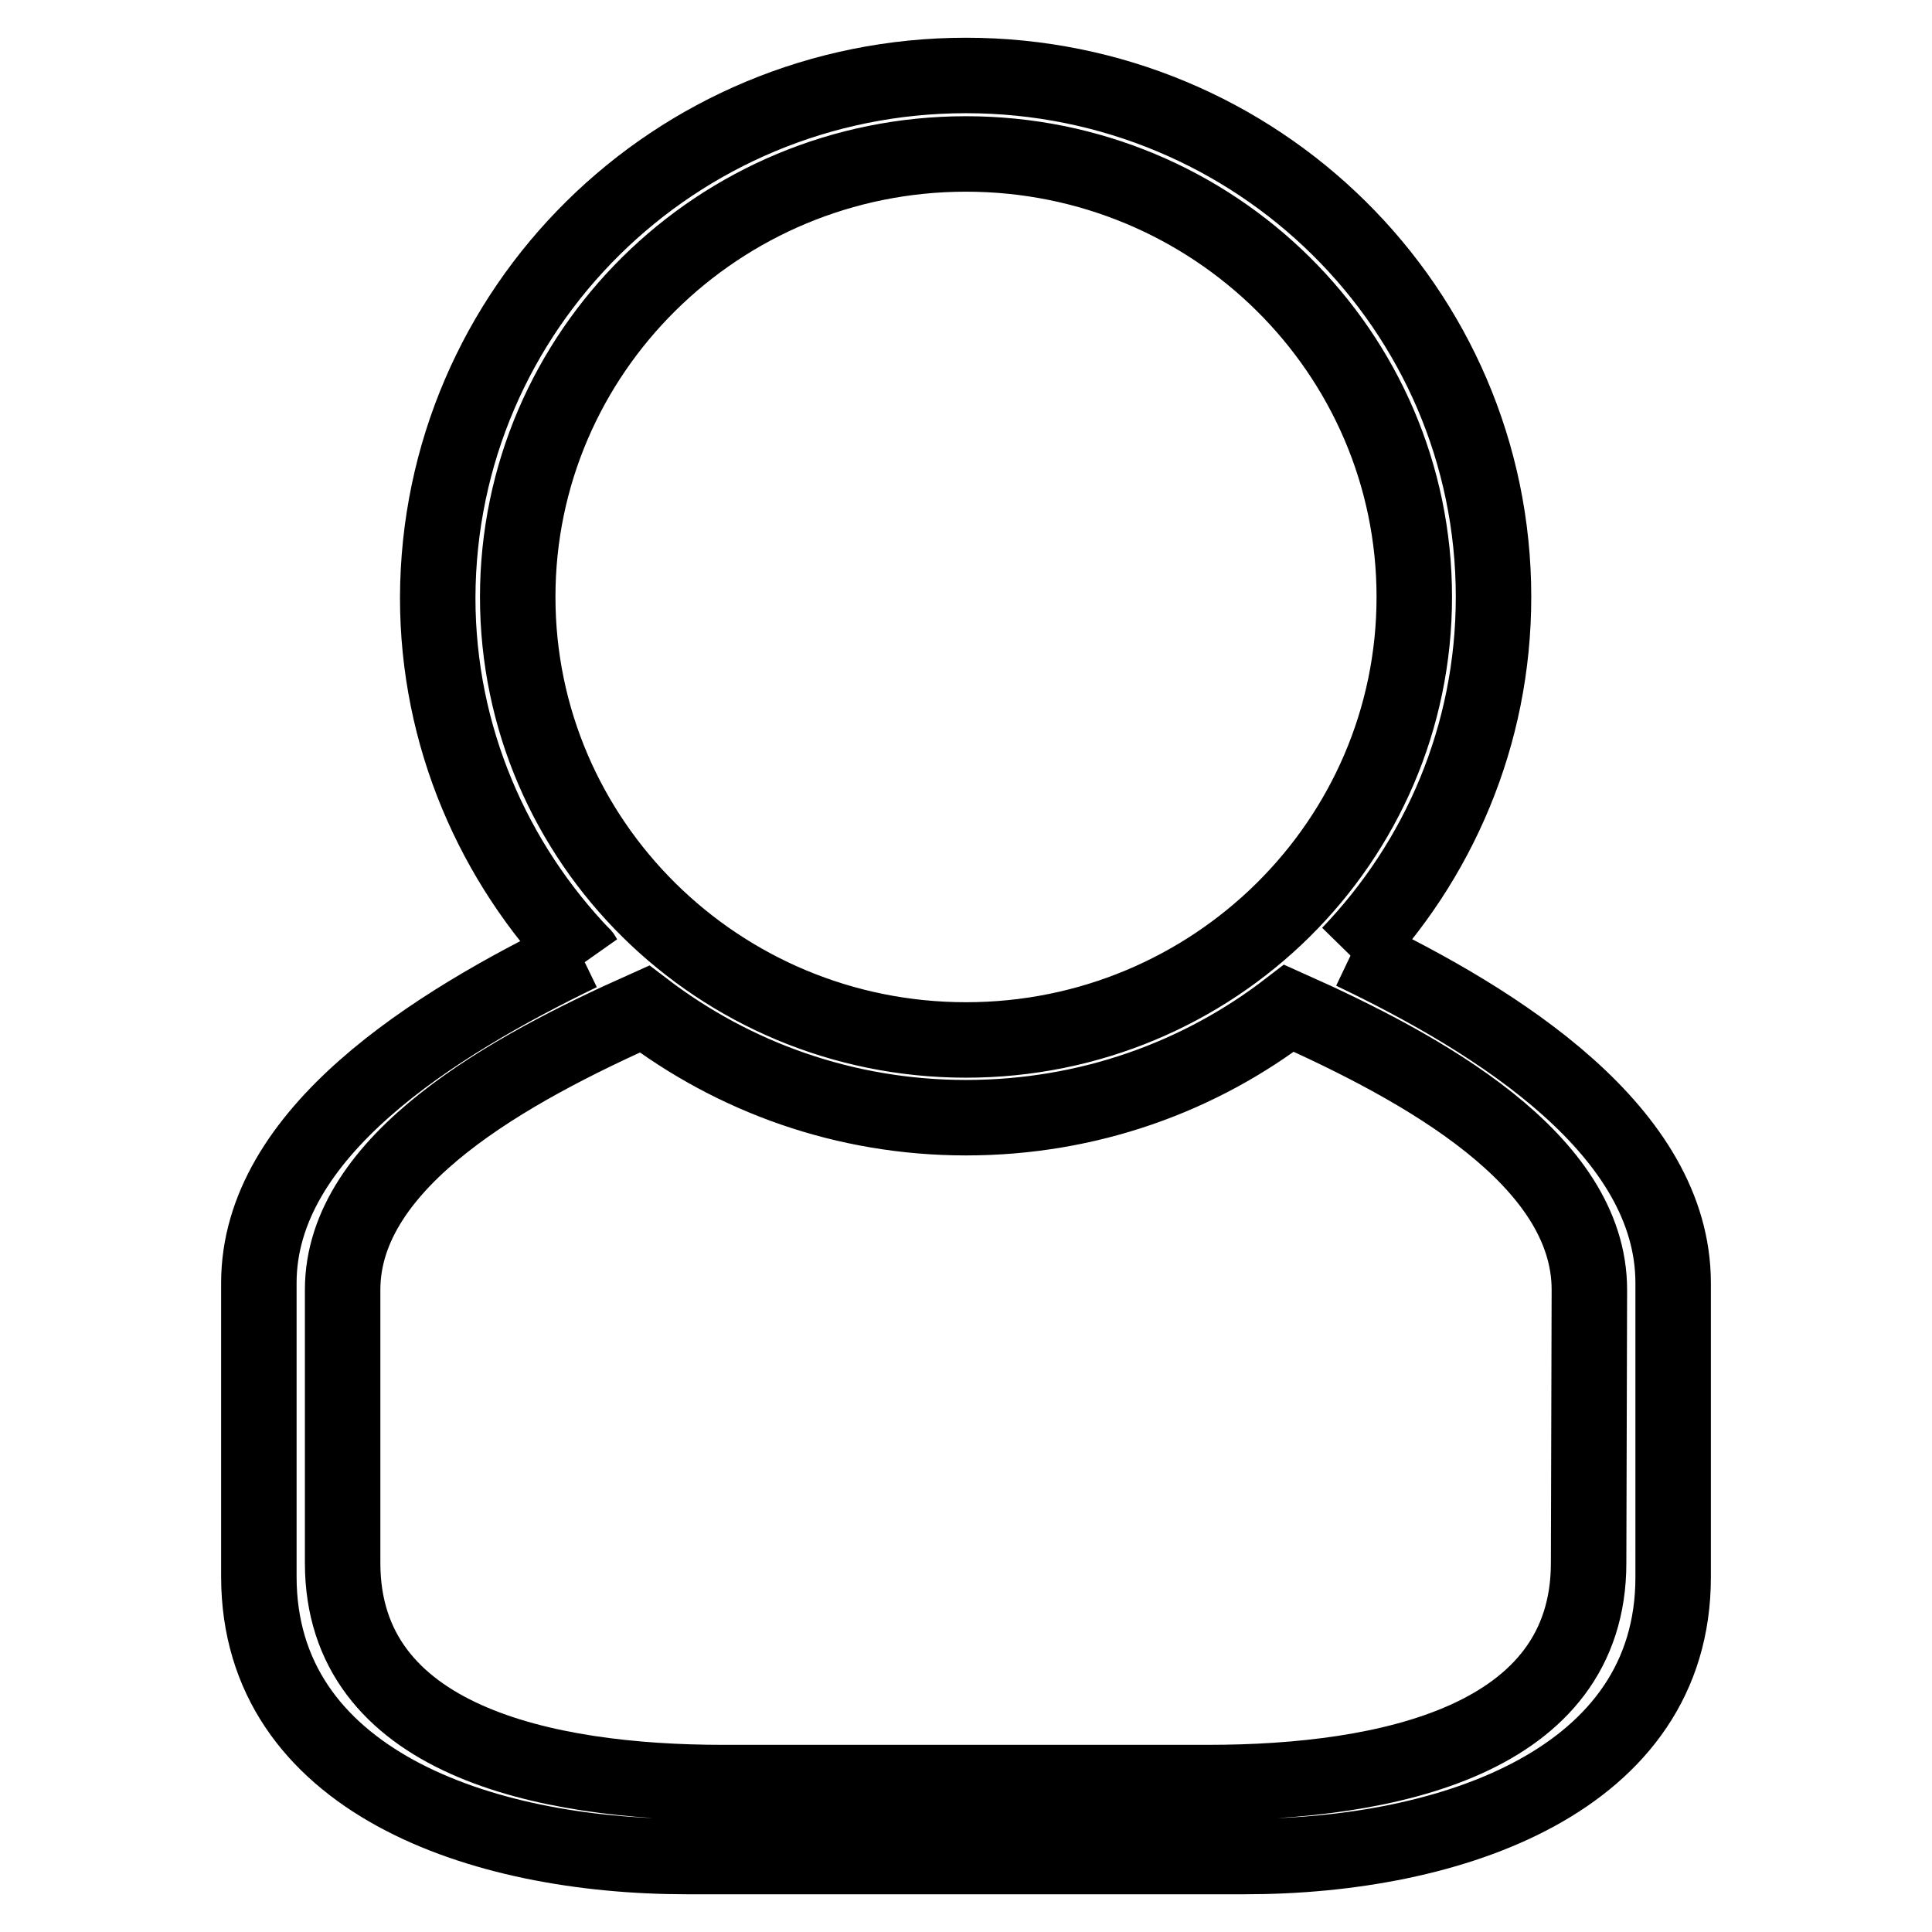
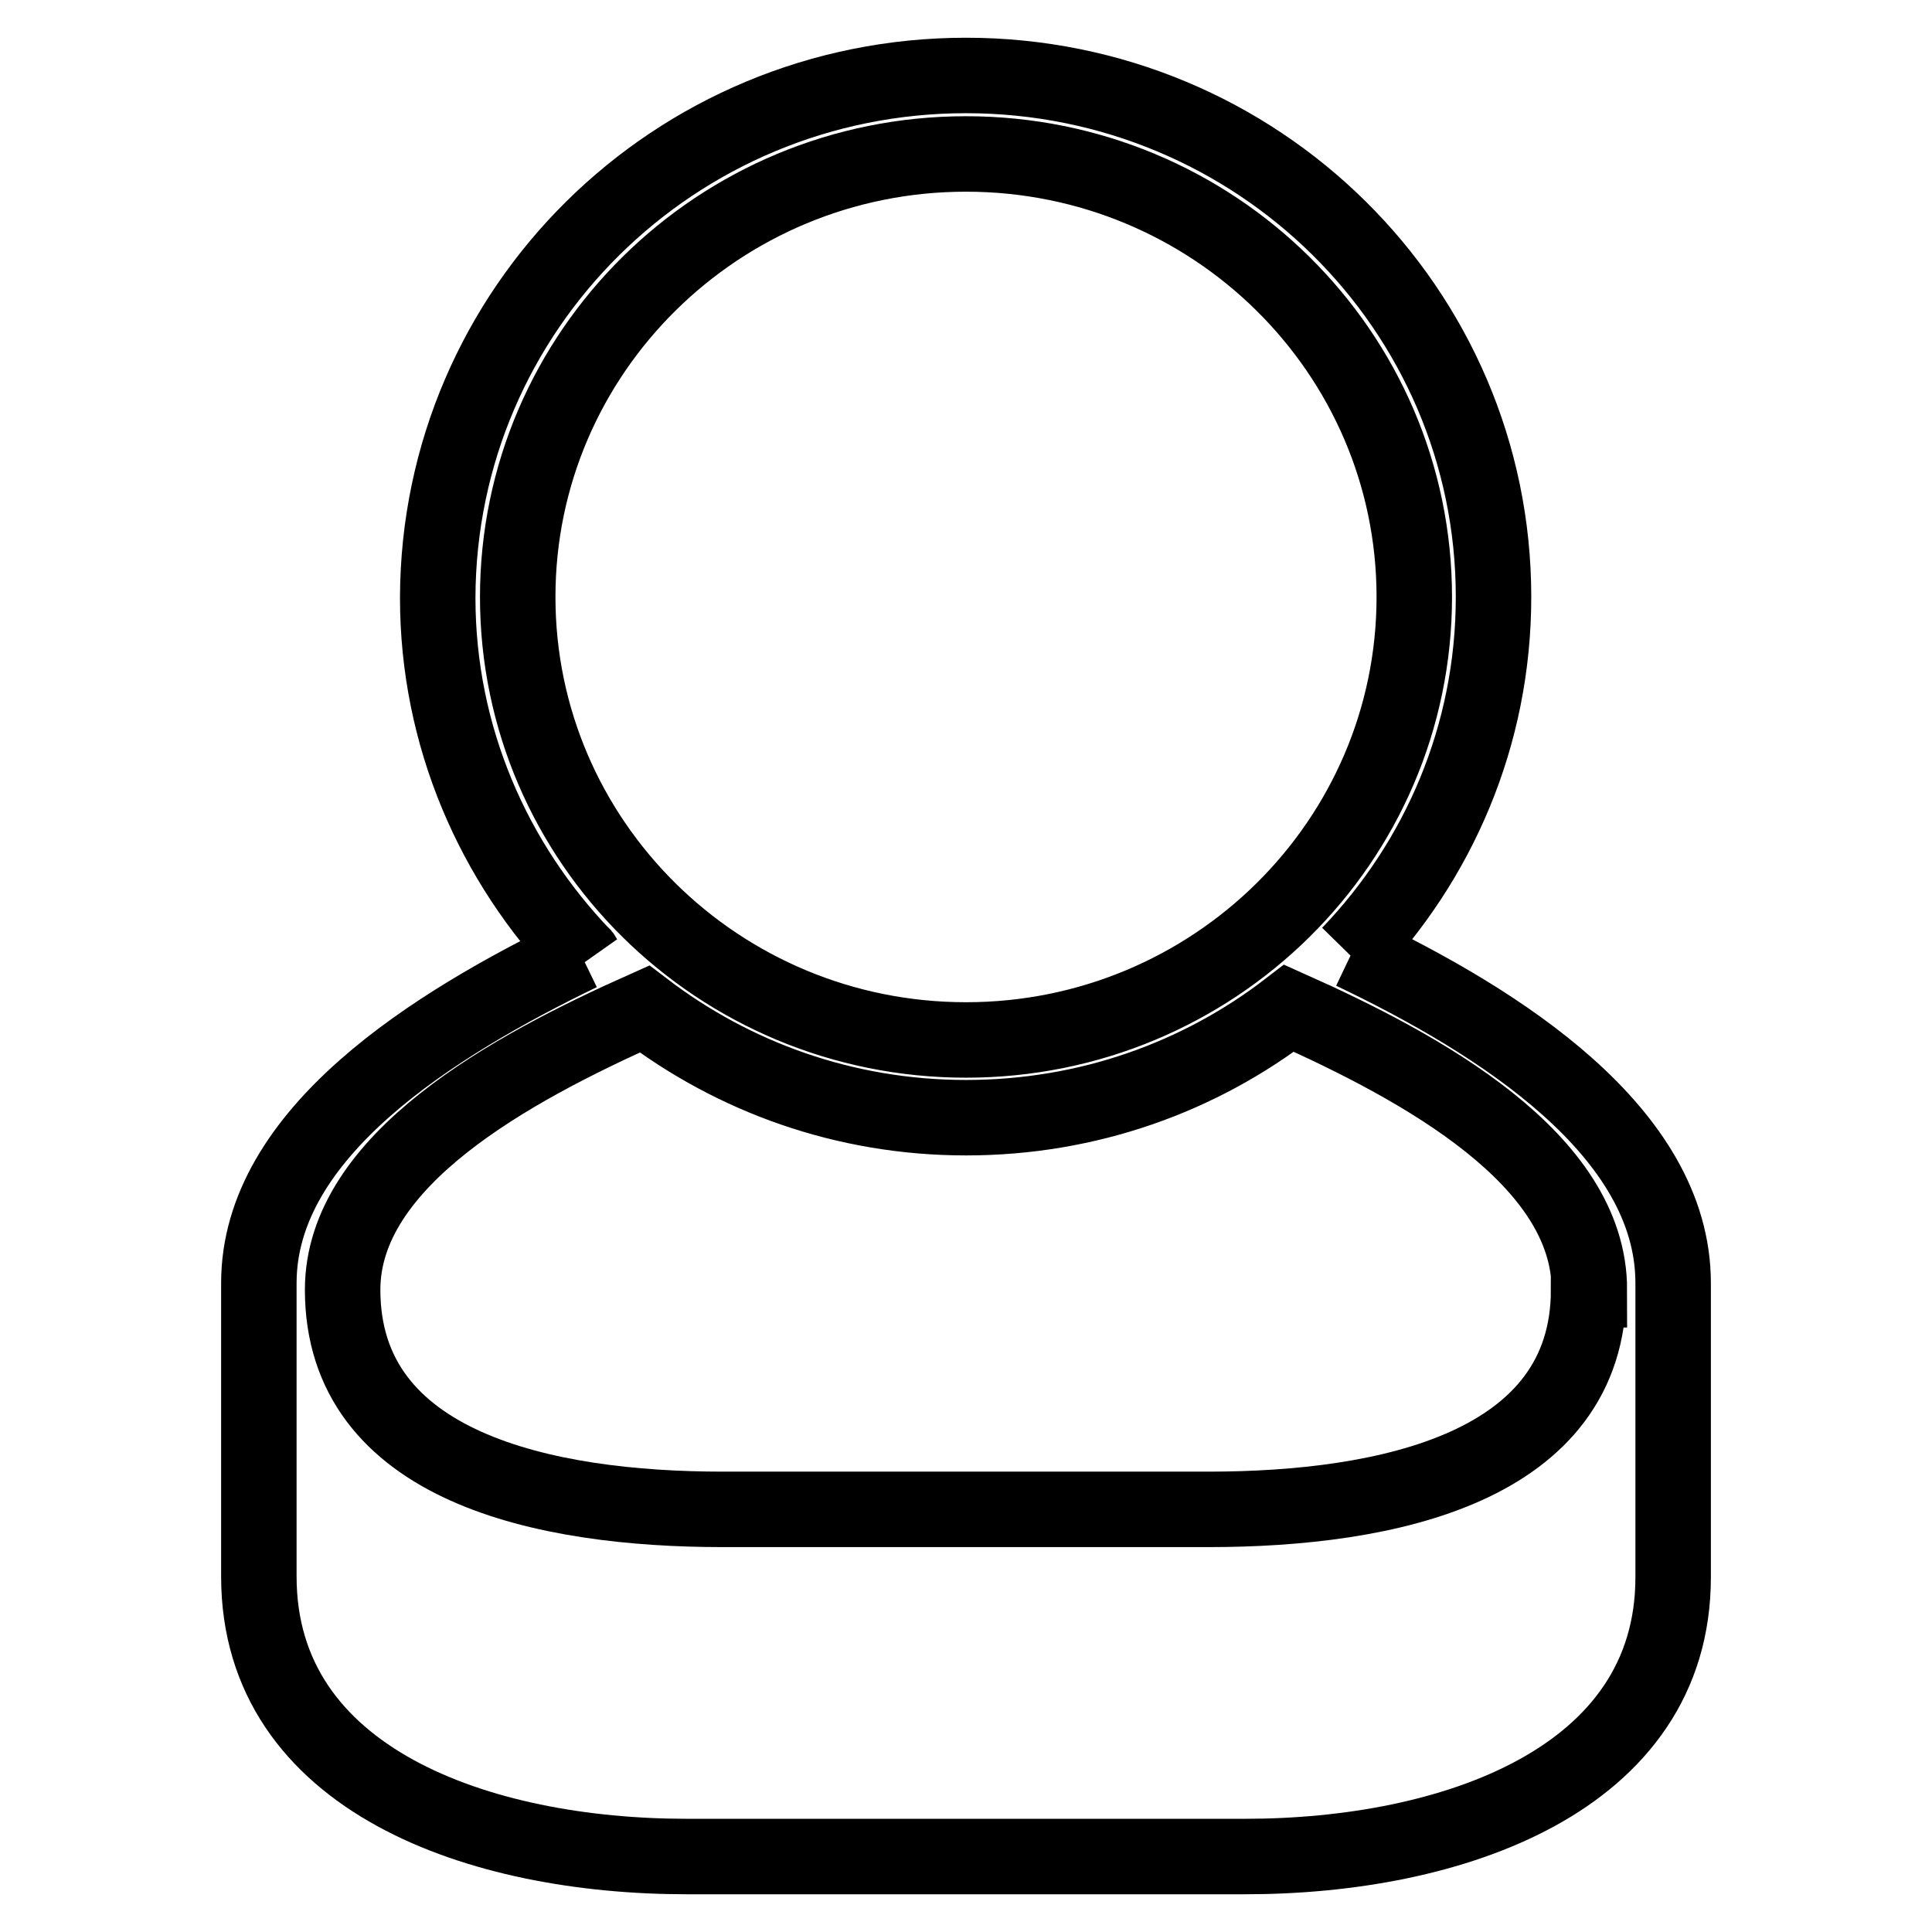
<svg xmlns="http://www.w3.org/2000/svg" version="1.1" x="0px" y="0px" viewBox="0 0 256 256" enable-background="new 0 0 256 256" xml:space="preserve">
  <g>
    <g>
-       <path stroke-width="10" fill-opacity="0" stroke="#000000" d="M165,246H91c-27.4,0-56.7-10.1-56.7-37.1V170c0-19.9,23.2-34.3,42.6-43.7c0.1,0.1,0.3,0.2,0.4,0.4c-11.9-12.4-19.3-29.1-19.3-47.5C58.1,40.9,89.4,10,128,10s69.9,30.9,69.9,69.1c0,18.4-7.3,35-19.1,47.3c0.1-0.1,0.3-0.2,0.4-0.3c19.5,9.3,42.5,23.9,42.5,43.9v39C221.7,235.9,192.3,246,165,246z M187.4,79.1c0-32.4-26.6-58.7-59.4-58.7c-32.8,0-59.4,26.3-59.4,58.7c0,32.4,26.6,58.7,59.4,58.7C160.8,137.8,187.4,111.5,187.4,79.1z M210.6,170.9c0-17.3-22.1-29.4-39.8-37.3c-11.8,9.1-26.6,14.5-42.8,14.5c-16.1,0-30.8-5.4-42.6-14.4c-17.7,7.9-40,20-40,37.2v36.2c0,23.5,26.7,29.1,50.4,29.1h64.3c23.8,0,50.4-5.6,50.4-29.1L210.6,170.9L210.6,170.9z" />
+       <path stroke-width="10" fill-opacity="0" stroke="#000000" d="M165,246H91c-27.4,0-56.7-10.1-56.7-37.1V170c0-19.9,23.2-34.3,42.6-43.7c0.1,0.1,0.3,0.2,0.4,0.4c-11.9-12.4-19.3-29.1-19.3-47.5C58.1,40.9,89.4,10,128,10s69.9,30.9,69.9,69.1c0,18.4-7.3,35-19.1,47.3c0.1-0.1,0.3-0.2,0.4-0.3c19.5,9.3,42.5,23.9,42.5,43.9v39C221.7,235.9,192.3,246,165,246z M187.4,79.1c0-32.4-26.6-58.7-59.4-58.7c-32.8,0-59.4,26.3-59.4,58.7c0,32.4,26.6,58.7,59.4,58.7C160.8,137.8,187.4,111.5,187.4,79.1z M210.6,170.9c0-17.3-22.1-29.4-39.8-37.3c-11.8,9.1-26.6,14.5-42.8,14.5c-16.1,0-30.8-5.4-42.6-14.4c-17.7,7.9-40,20-40,37.2c0,23.5,26.7,29.1,50.4,29.1h64.3c23.8,0,50.4-5.6,50.4-29.1L210.6,170.9L210.6,170.9z" />
    </g>
  </g>
</svg>